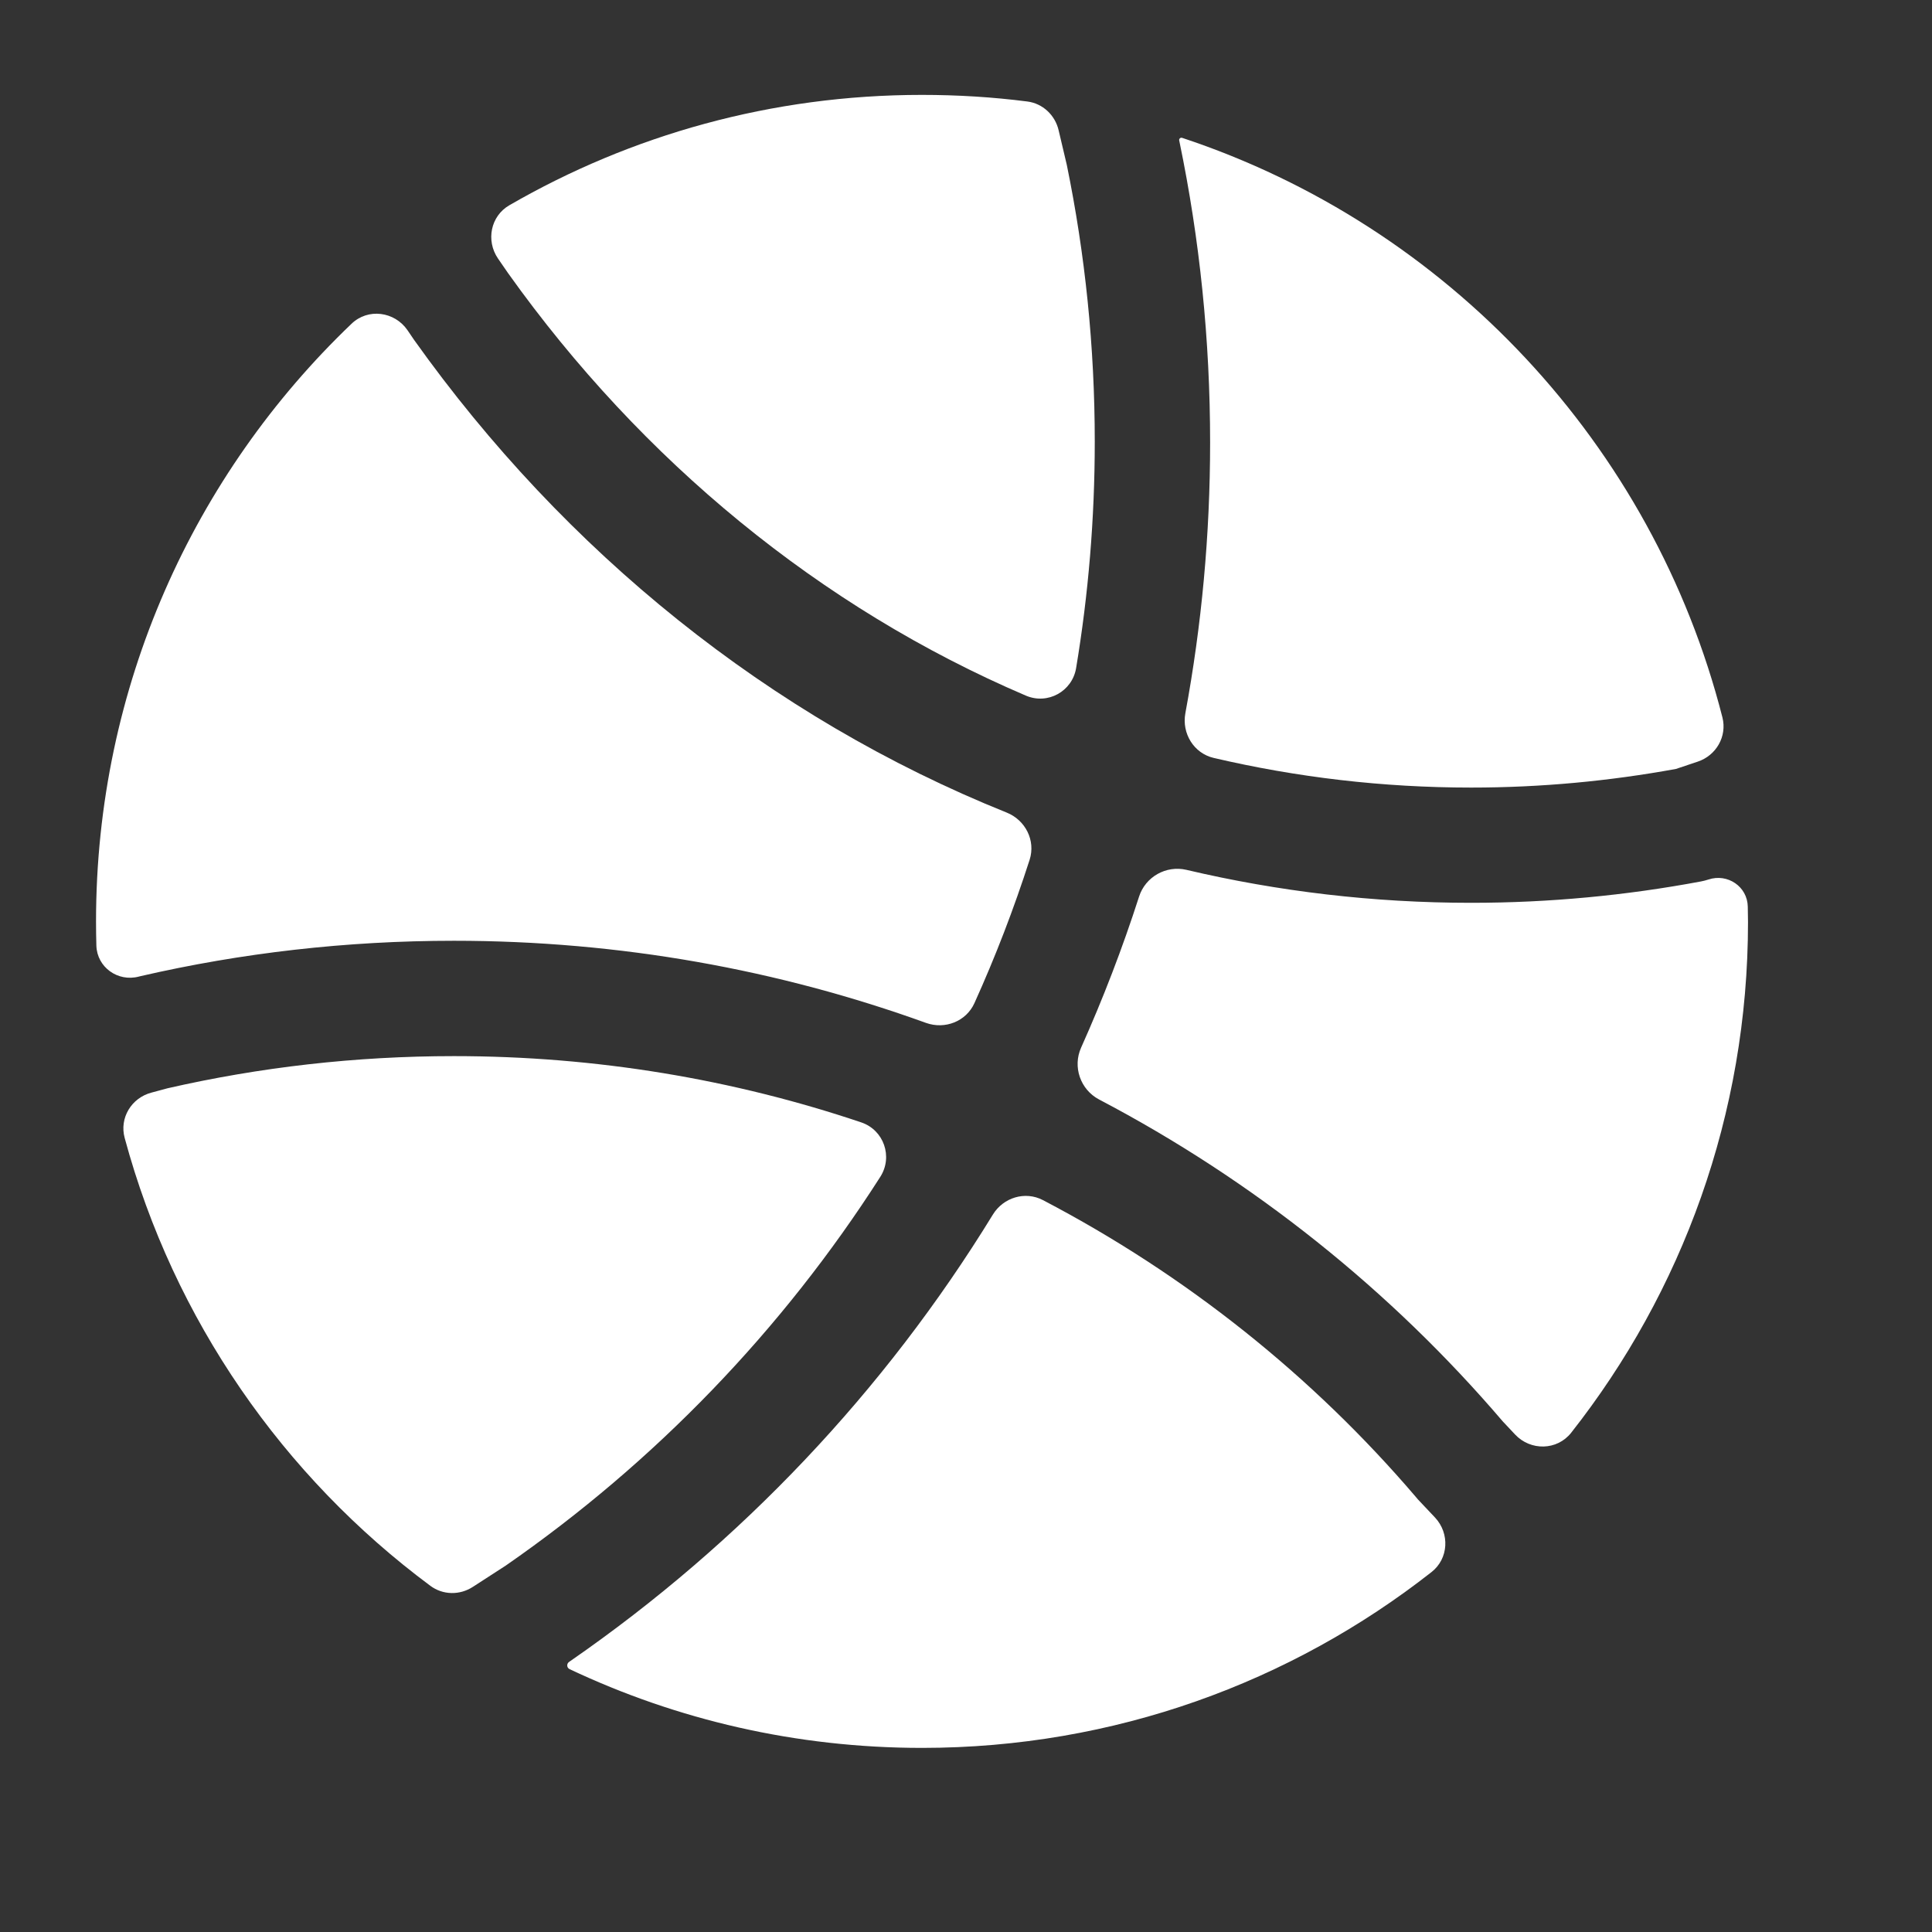
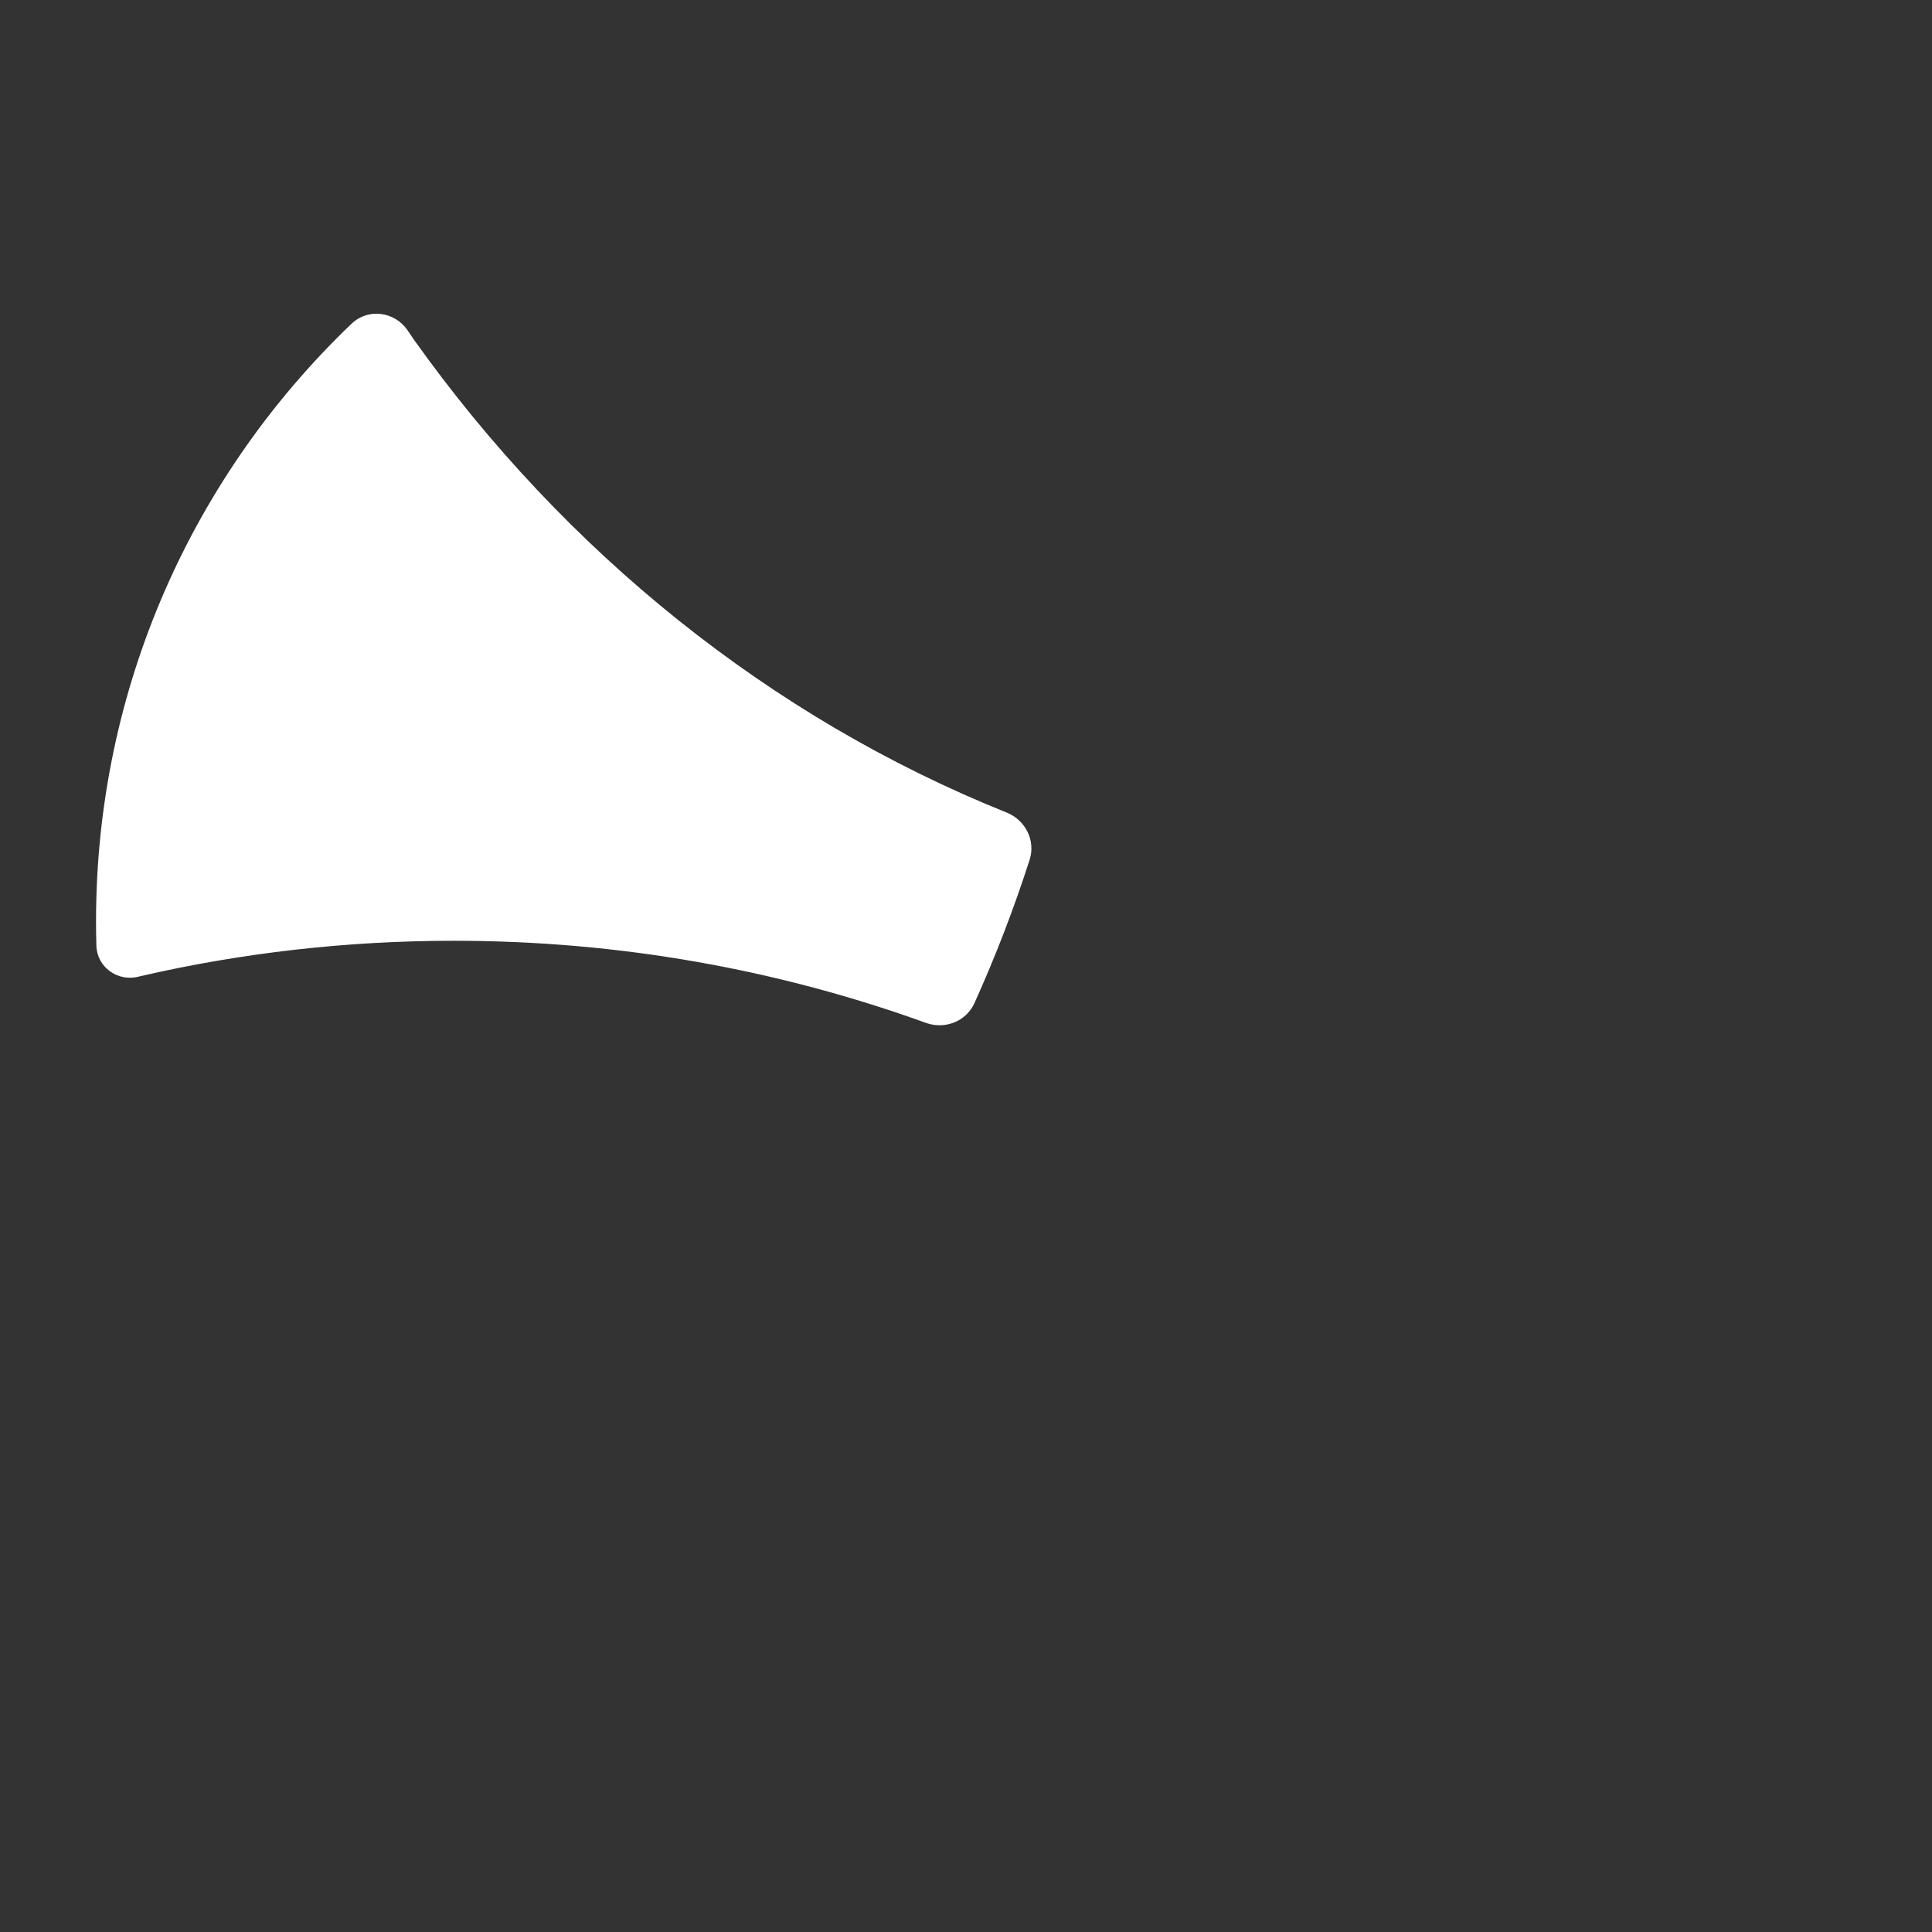
<svg xmlns="http://www.w3.org/2000/svg" fill="none" height="100%" overflow="visible" preserveAspectRatio="none" style="display: block;" viewBox="0 0 17 17" width="100%">
  <rect x="0" y="0" width="17" height="17" fill="#333333" stroke="none" />
  <g id="Elements">
    <g id="Vector">
-       <path d="M5.008 14.623C4.984 14.639 4.986 14.675 5.012 14.687C5.953 15.132 7.004 15.38 8.113 15.38C9.805 15.38 11.361 14.802 12.596 13.833C12.747 13.715 12.758 13.493 12.627 13.353L12.475 13.192C12.47 13.186 12.465 13.18 12.46 13.174C11.551 12.109 10.437 11.219 9.177 10.56C9.02 10.478 8.828 10.537 8.736 10.688C7.784 12.241 6.516 13.579 5.021 14.614C5.017 14.617 5.013 14.62 5.008 14.623Z" fill="white" />
-       <path d="M13.331 12.622C13.468 12.768 13.701 12.764 13.825 12.607C14.799 11.37 15.381 9.809 15.381 8.113C15.381 8.068 15.38 8.023 15.379 7.978C15.376 7.801 15.201 7.683 15.033 7.739C15.011 7.746 14.989 7.752 14.967 7.756C14.31 7.879 13.634 7.944 12.945 7.944C12.085 7.944 11.246 7.844 10.44 7.654C10.261 7.612 10.079 7.715 10.023 7.889C9.877 8.343 9.706 8.787 9.513 9.218C9.437 9.387 9.506 9.587 9.67 9.674C11.032 10.389 12.238 11.354 13.223 12.507L13.331 12.622Z" fill="white" />
-       <path d="M14.938 6.702C15.101 6.648 15.198 6.48 15.156 6.313C14.544 3.911 12.735 1.986 10.402 1.213C10.387 1.208 10.373 1.221 10.376 1.236L10.379 1.25C10.556 2.104 10.648 2.988 10.648 3.894C10.648 4.708 10.573 5.504 10.43 6.277C10.398 6.453 10.504 6.628 10.679 6.669C11.41 6.84 12.168 6.93 12.945 6.93C13.559 6.93 14.161 6.873 14.747 6.766L14.938 6.702Z" fill="white" />
-     </g>
+       </g>
    <g id="Vector_2">
-       <path d="M9.039 0.893C9.175 0.91 9.284 1.013 9.315 1.146L9.387 1.451C9.548 2.237 9.633 3.051 9.633 3.886C9.633 4.564 9.577 5.23 9.469 5.878C9.435 6.084 9.219 6.203 9.027 6.121C7.219 5.348 5.648 4.055 4.471 2.404L4.382 2.275C4.274 2.117 4.317 1.901 4.482 1.806C5.551 1.188 6.79 0.835 8.112 0.835C8.426 0.835 8.735 0.854 9.039 0.893Z" fill="white" />
-       <path d="M3.093 2.849C3.238 2.709 3.472 2.74 3.586 2.906L3.643 2.99C4.97 4.854 6.772 6.312 8.858 7.15C9.023 7.216 9.114 7.396 9.06 7.565C8.921 7.997 8.759 8.418 8.574 8.827C8.501 8.988 8.315 9.06 8.149 9.001C6.854 8.533 5.455 8.278 3.995 8.278C3.047 8.278 2.124 8.385 1.238 8.589C1.233 8.59 1.227 8.592 1.222 8.593C1.038 8.642 0.854 8.512 0.848 8.321C0.846 8.25 0.845 8.179 0.845 8.108C0.845 6.04 1.708 4.173 3.093 2.849Z" fill="white" />
-       <path d="M1.097 10.013C1.049 9.837 1.157 9.66 1.333 9.614L1.474 9.576C2.283 9.391 3.127 9.293 3.995 9.293C5.25 9.293 6.455 9.498 7.578 9.876C7.777 9.943 7.859 10.178 7.746 10.355C6.885 11.702 5.763 12.866 4.45 13.776L4.161 13.963C4.046 14.038 3.897 14.036 3.787 13.954C2.493 12.993 1.529 11.612 1.097 10.013Z" fill="white" />
+       <path d="M3.093 2.849C3.238 2.709 3.472 2.74 3.586 2.906L3.643 2.99C4.97 4.854 6.772 6.312 8.858 7.15C9.023 7.216 9.114 7.396 9.06 7.565C8.921 7.997 8.759 8.418 8.574 8.827C8.501 8.988 8.315 9.06 8.149 9.001C6.854 8.533 5.455 8.278 3.995 8.278C3.047 8.278 2.124 8.385 1.238 8.589C1.233 8.59 1.227 8.592 1.222 8.593C1.038 8.642 0.854 8.512 0.848 8.321C0.846 8.25 0.845 8.179 0.845 8.108C0.845 6.04 1.708 4.173 3.093 2.849" fill="white" />
    </g>
    <g id="Vector_3" opacity="0">
</g>
  </g>
</svg>